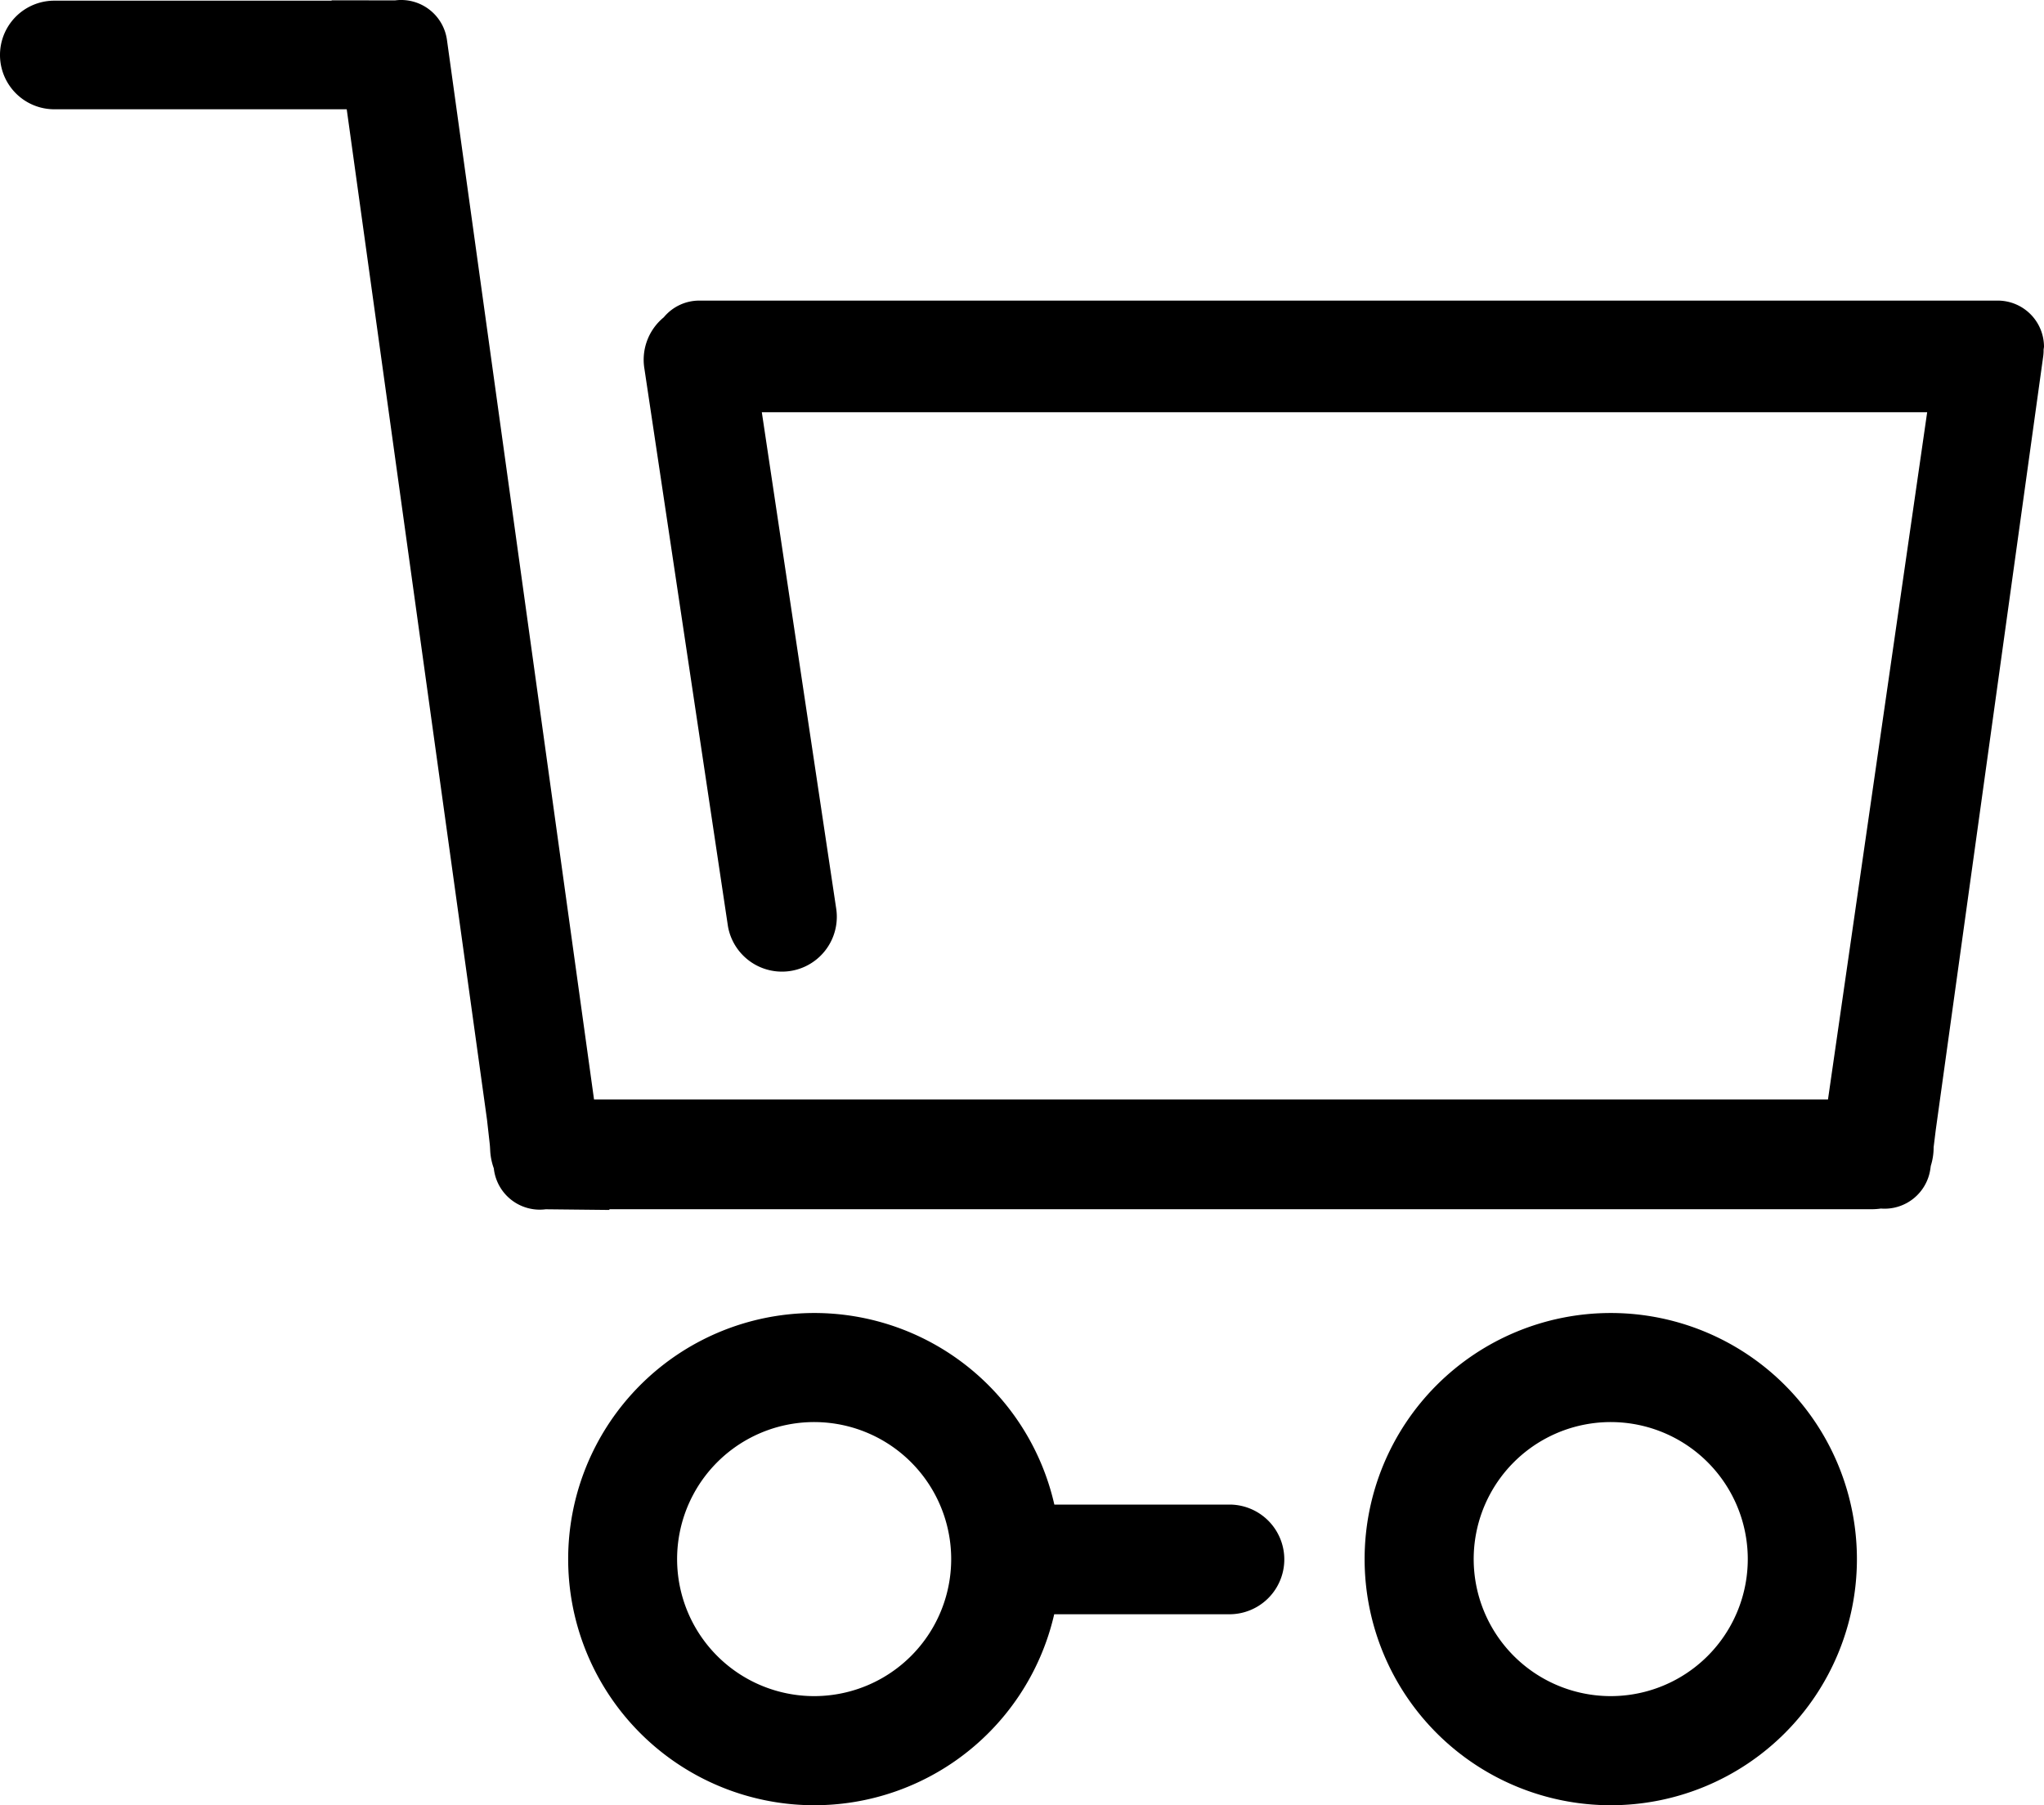
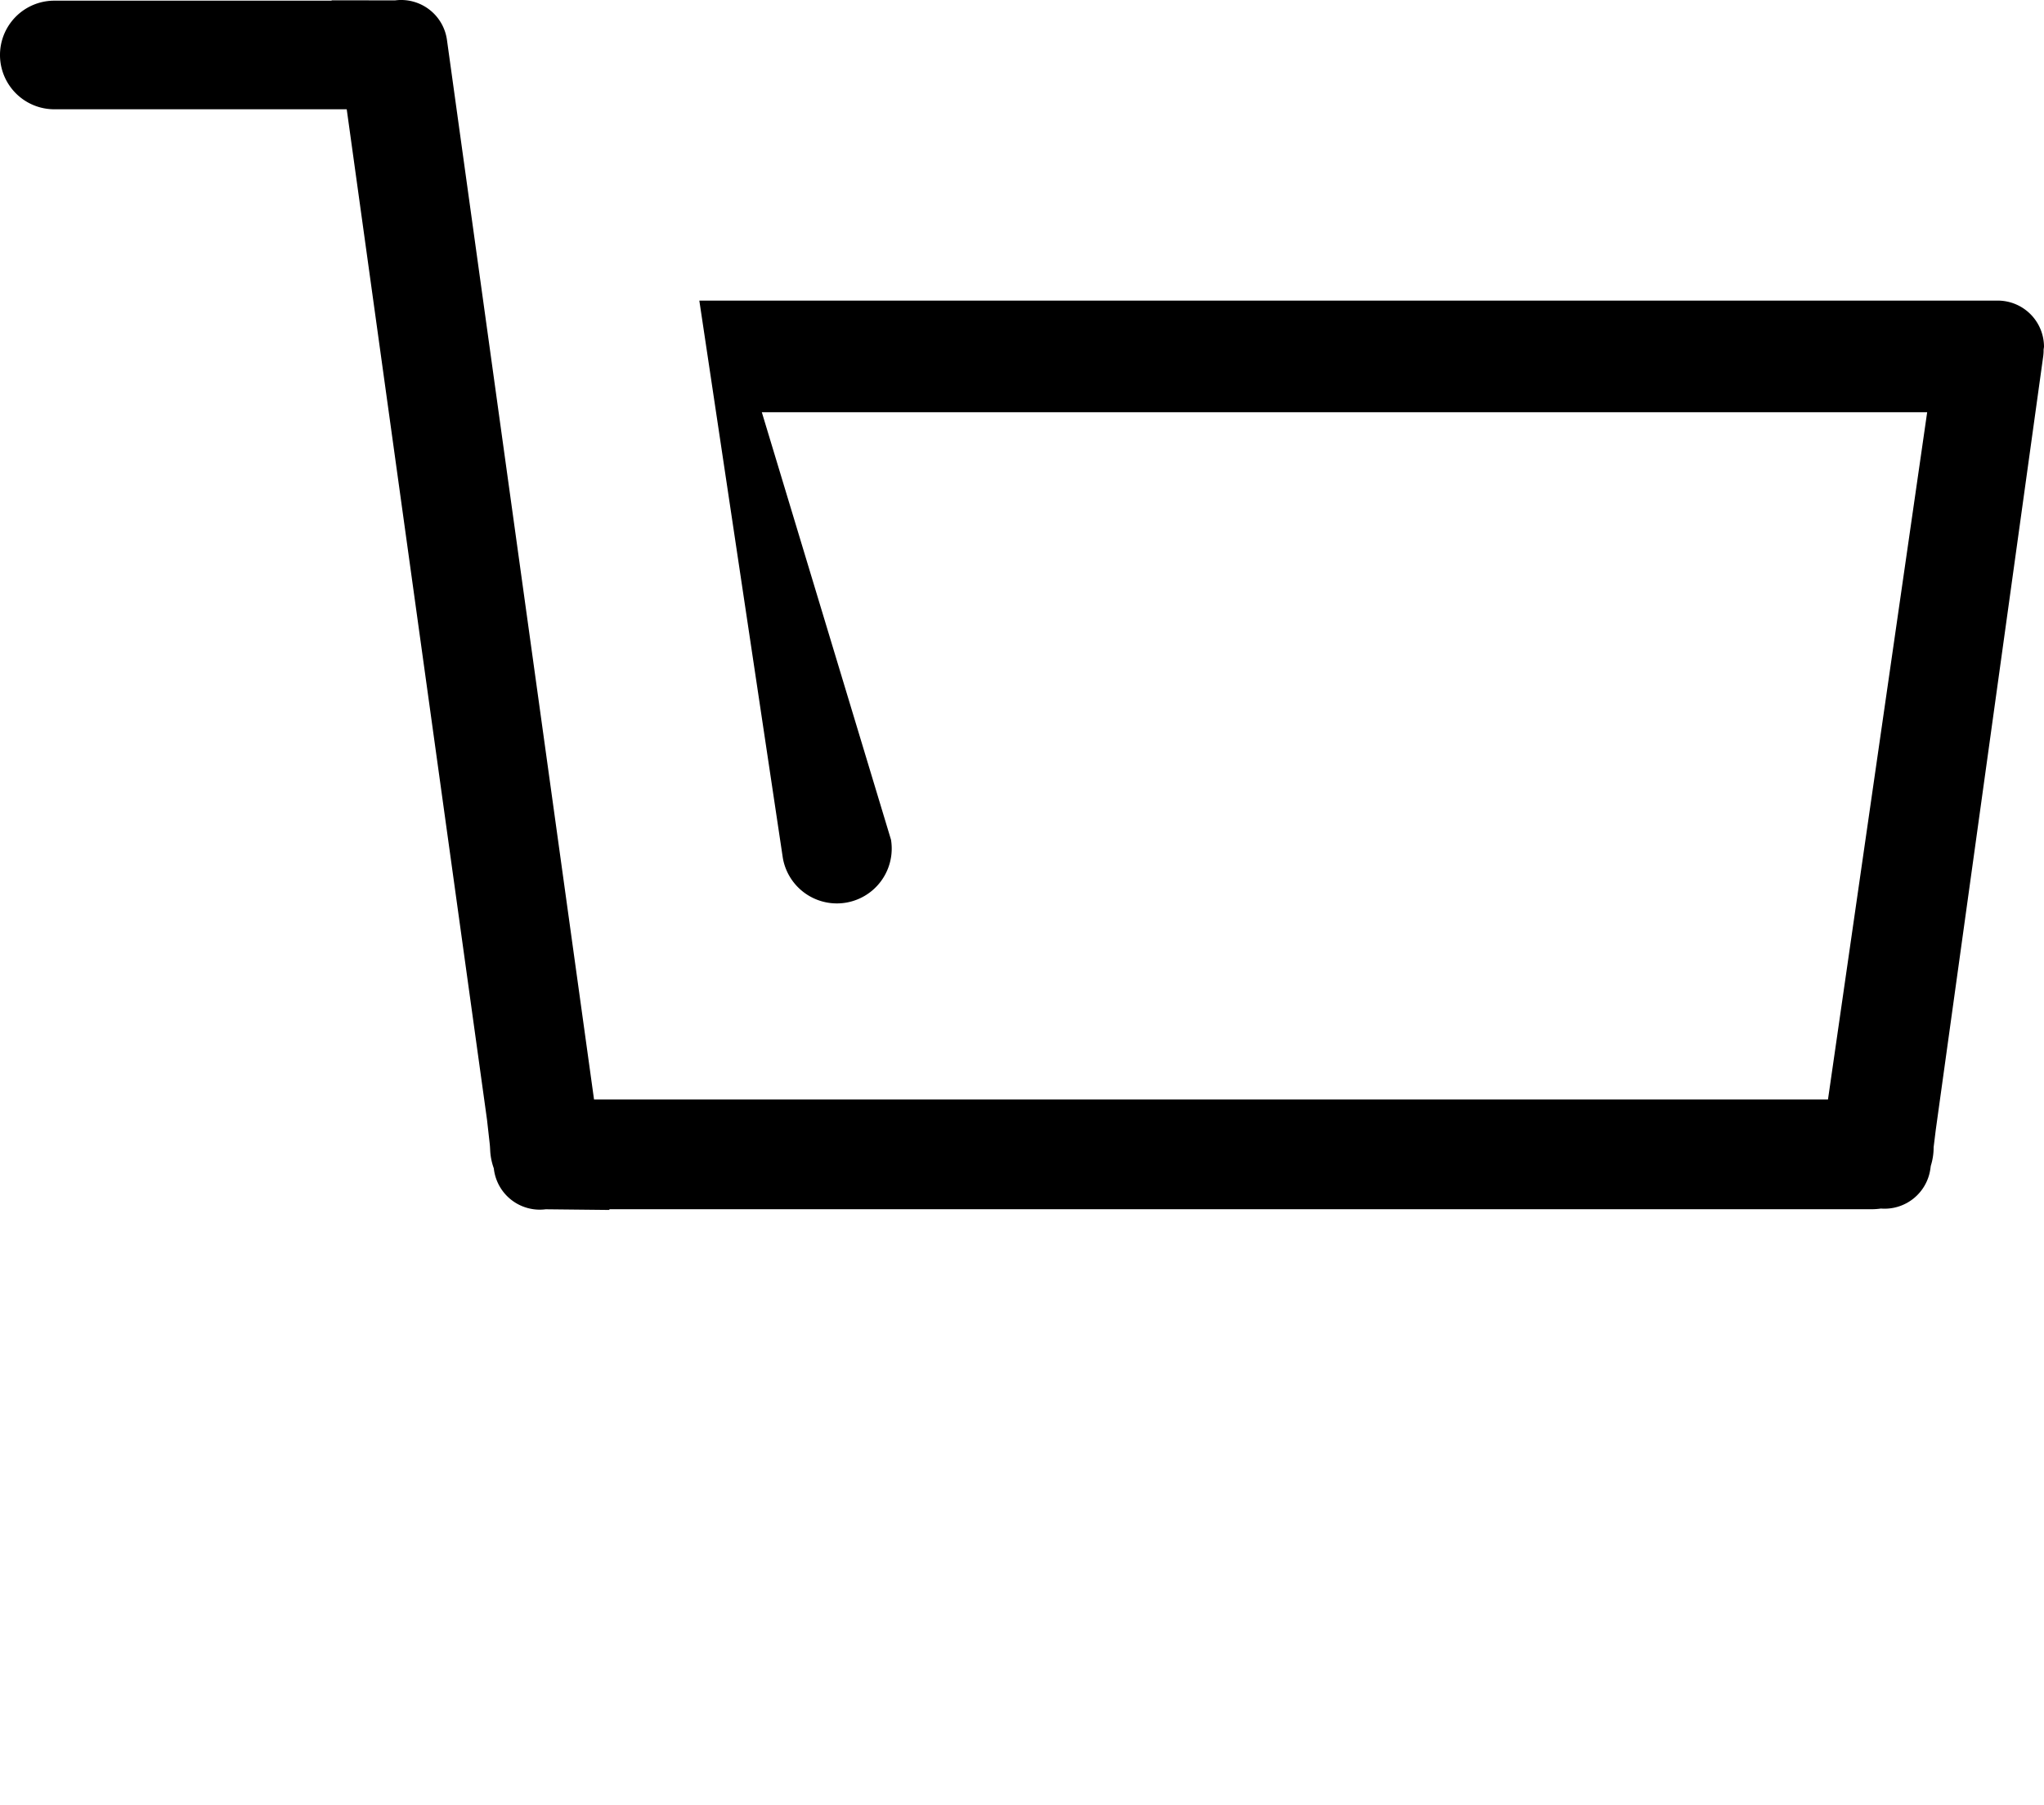
<svg xmlns="http://www.w3.org/2000/svg" id="Layer_1" data-name="Layer 1" viewBox="0 0 762.47 673.5">
-   <path d="M600.86,489.86a91.82,91.82,0,1,0,91.82,91.82A91.81,91.81,0,0,0,600.86,489.86Zm0,142.93a51.12,51.12,0,1,1,51.11-51.11A51.12,51.12,0,0,1,600.82,632.79Z" />
-   <path d="M458.62,561.33H393.3a91.82,91.82,0,1,0-.05,40.92h65.37a20.46,20.46,0,0,0,0-40.92ZM303.7,632.79a51.12,51.12,0,1,1,51.12-51.11A51.11,51.11,0,0,1,303.7,632.79Z" />
-   <path d="M762.47,129.41a17.26,17.26,0,0,0-17.26-17.26H260.87a17.18,17.18,0,0,0-13.26,6.23,20.47,20.47,0,0,0-7.22,19.22l31.16,208a20.46,20.46,0,0,0,40.34-6.86L284.18,153.79H718.89l-37,256.4H221.59L166.75,15.06A17.26,17.26,0,0,0,147.42.14L123.7.12l0,.13H20.26a20.26,20.26,0,0,0,0,40.52H129.34l52.32,376.91,1,8.87c.1.85.15,1.71.19,2.57a23,23,0,0,0,1.35,6.76l.05.39a17.25,17.25,0,0,0,19.33,14.89l23.74.25,0-.27H698.19a24.33,24.33,0,0,0,3.44-.25,17.25,17.25,0,0,0,18.43-14.66l.18-1.27A22.94,22.94,0,0,0,721.3,428l.8-6.5,40.06-288.46a16.23,16.23,0,0,0,.16-2.59Z" />
+   <path d="M762.47,129.41a17.26,17.26,0,0,0-17.26-17.26H260.87l31.16,208a20.46,20.46,0,0,0,40.34-6.86L284.18,153.79H718.89l-37,256.4H221.59L166.75,15.06A17.26,17.26,0,0,0,147.42.14L123.7.12l0,.13H20.26a20.26,20.26,0,0,0,0,40.52H129.34l52.32,376.91,1,8.87c.1.85.15,1.71.19,2.57a23,23,0,0,0,1.35,6.76l.05.39a17.25,17.25,0,0,0,19.33,14.89l23.74.25,0-.27H698.19a24.33,24.33,0,0,0,3.44-.25,17.25,17.25,0,0,0,18.43-14.66l.18-1.27A22.94,22.94,0,0,0,721.3,428l.8-6.5,40.06-288.46a16.23,16.23,0,0,0,.16-2.59Z" />
</svg>